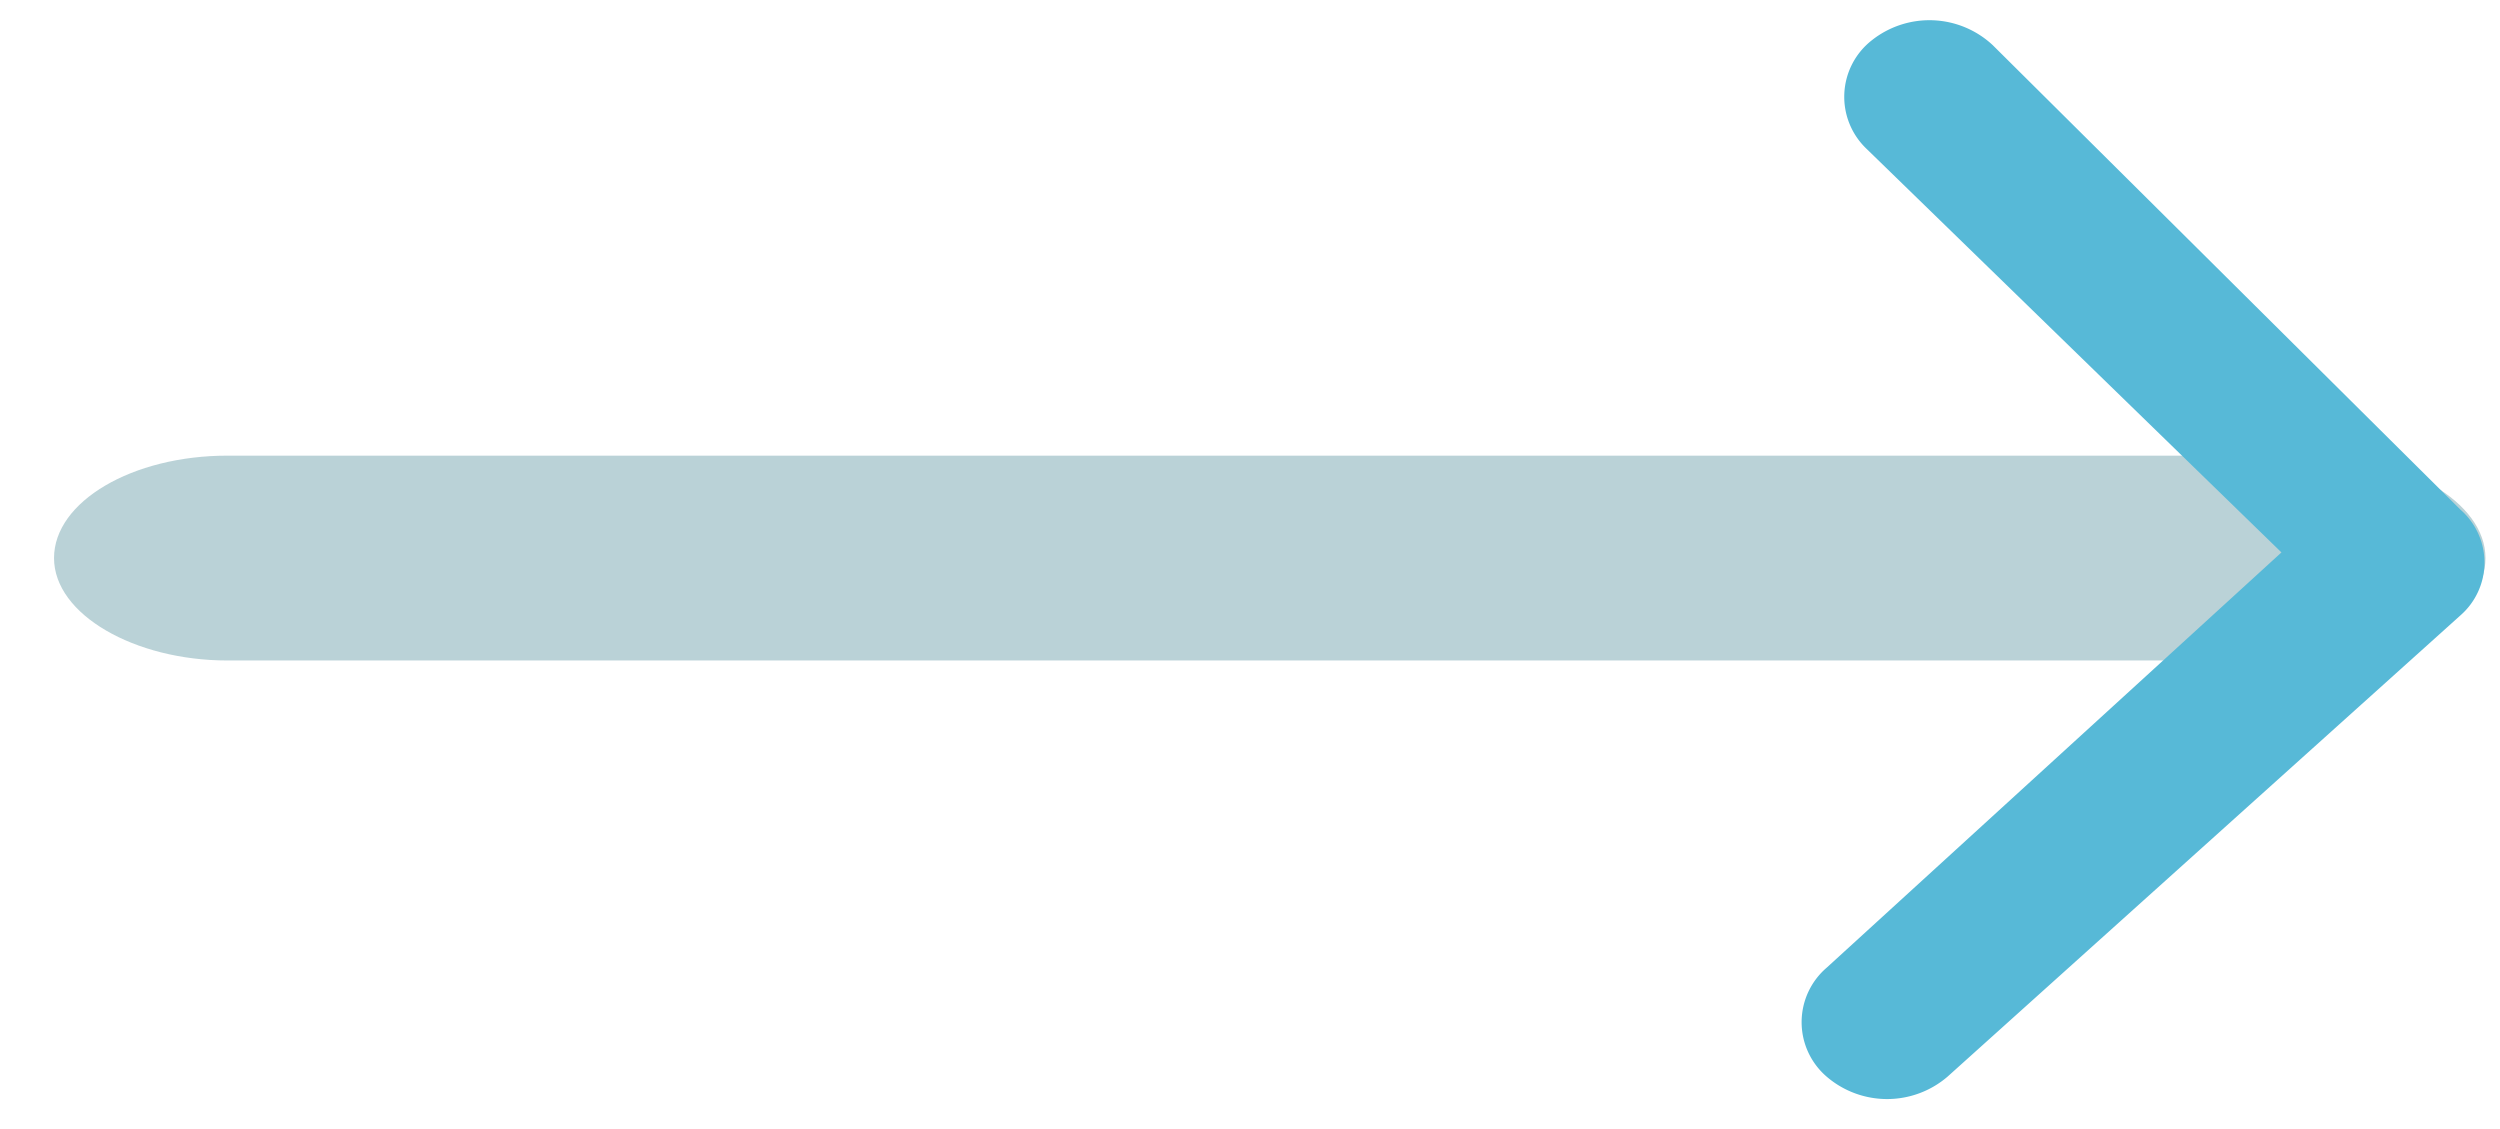
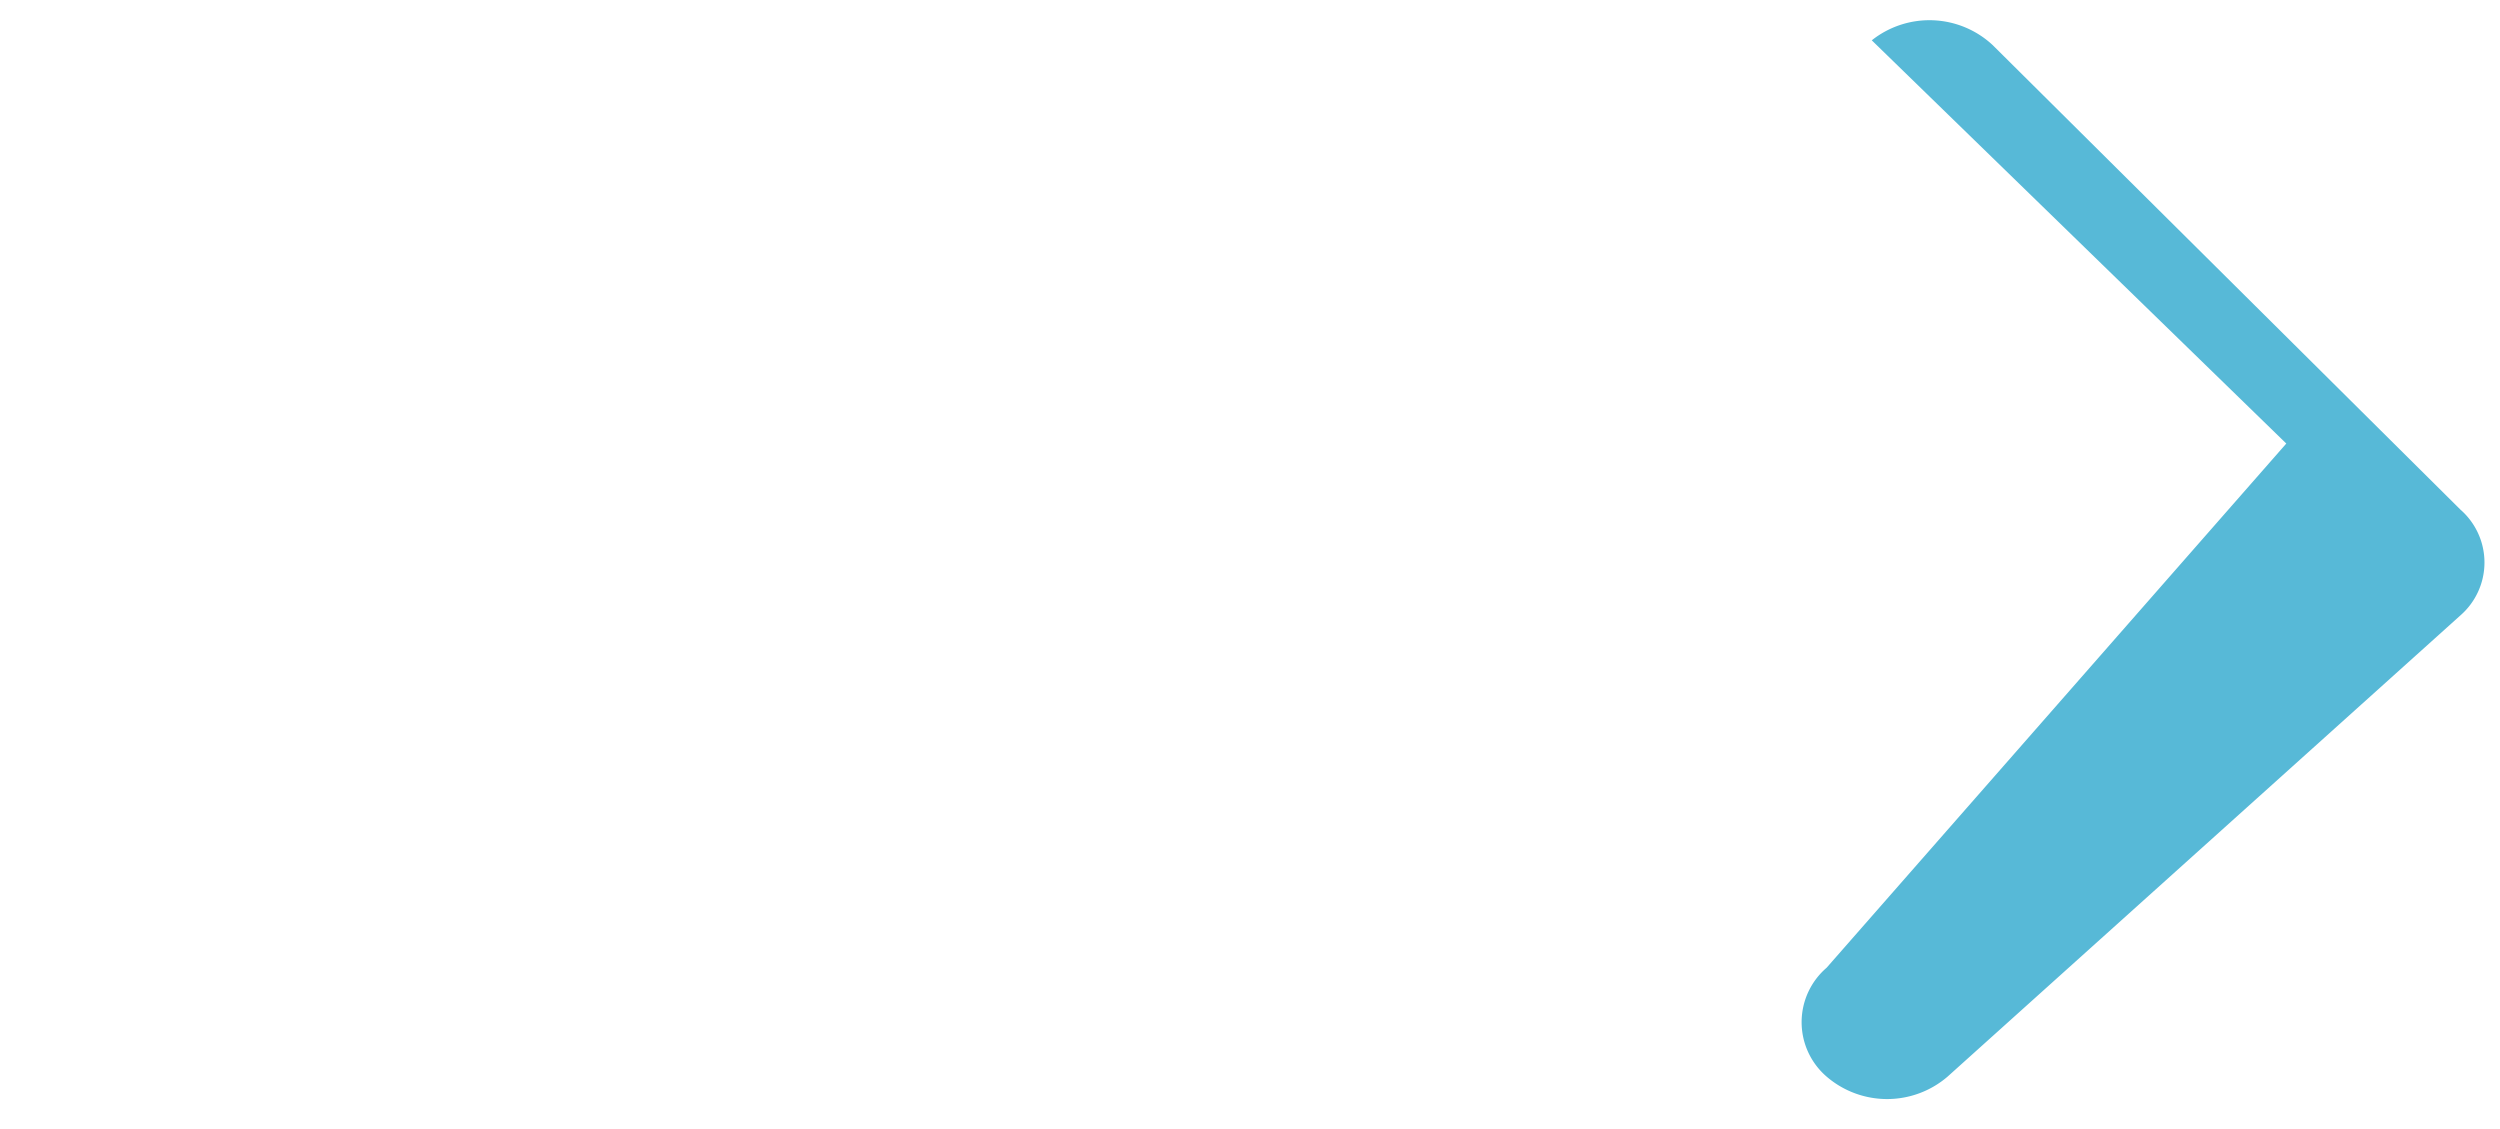
<svg xmlns="http://www.w3.org/2000/svg" viewBox="0 0 31 14">
  <defs>
    <style>.cls-1{fill:#186978;opacity:0.3;isolation:isolate;}.cls-2{fill:#57b9d7;}</style>
  </defs>
  <g id="About_the_Award" data-name="About the Award">
-     <path class="cls-1" d="M2.82,5.65C1.64,5.65.67,6.22.67,6.92s1,1.27,2.15,1.27H28.67c1.19,0,2.15-.57,2.15-1.27s-1-1.27-2.15-1.27Z" />
-     <path class="cls-2" d="M22.65,12a.89.89,0,0,0,0,1.35,1.15,1.15,0,0,0,1.5,0l6.36-5.72a.87.87,0,0,0,0-1.31L24.71.56A1.15,1.15,0,0,0,23.21.5a.89.89,0,0,0-.06,1.35l5.14,5Z" />
+     <path class="cls-2" d="M22.65,12a.89.89,0,0,0,0,1.35,1.15,1.15,0,0,0,1.5,0l6.36-5.72a.87.87,0,0,0,0-1.31L24.71.56A1.15,1.15,0,0,0,23.21.5l5.14,5Z" />
  </g>
</svg>